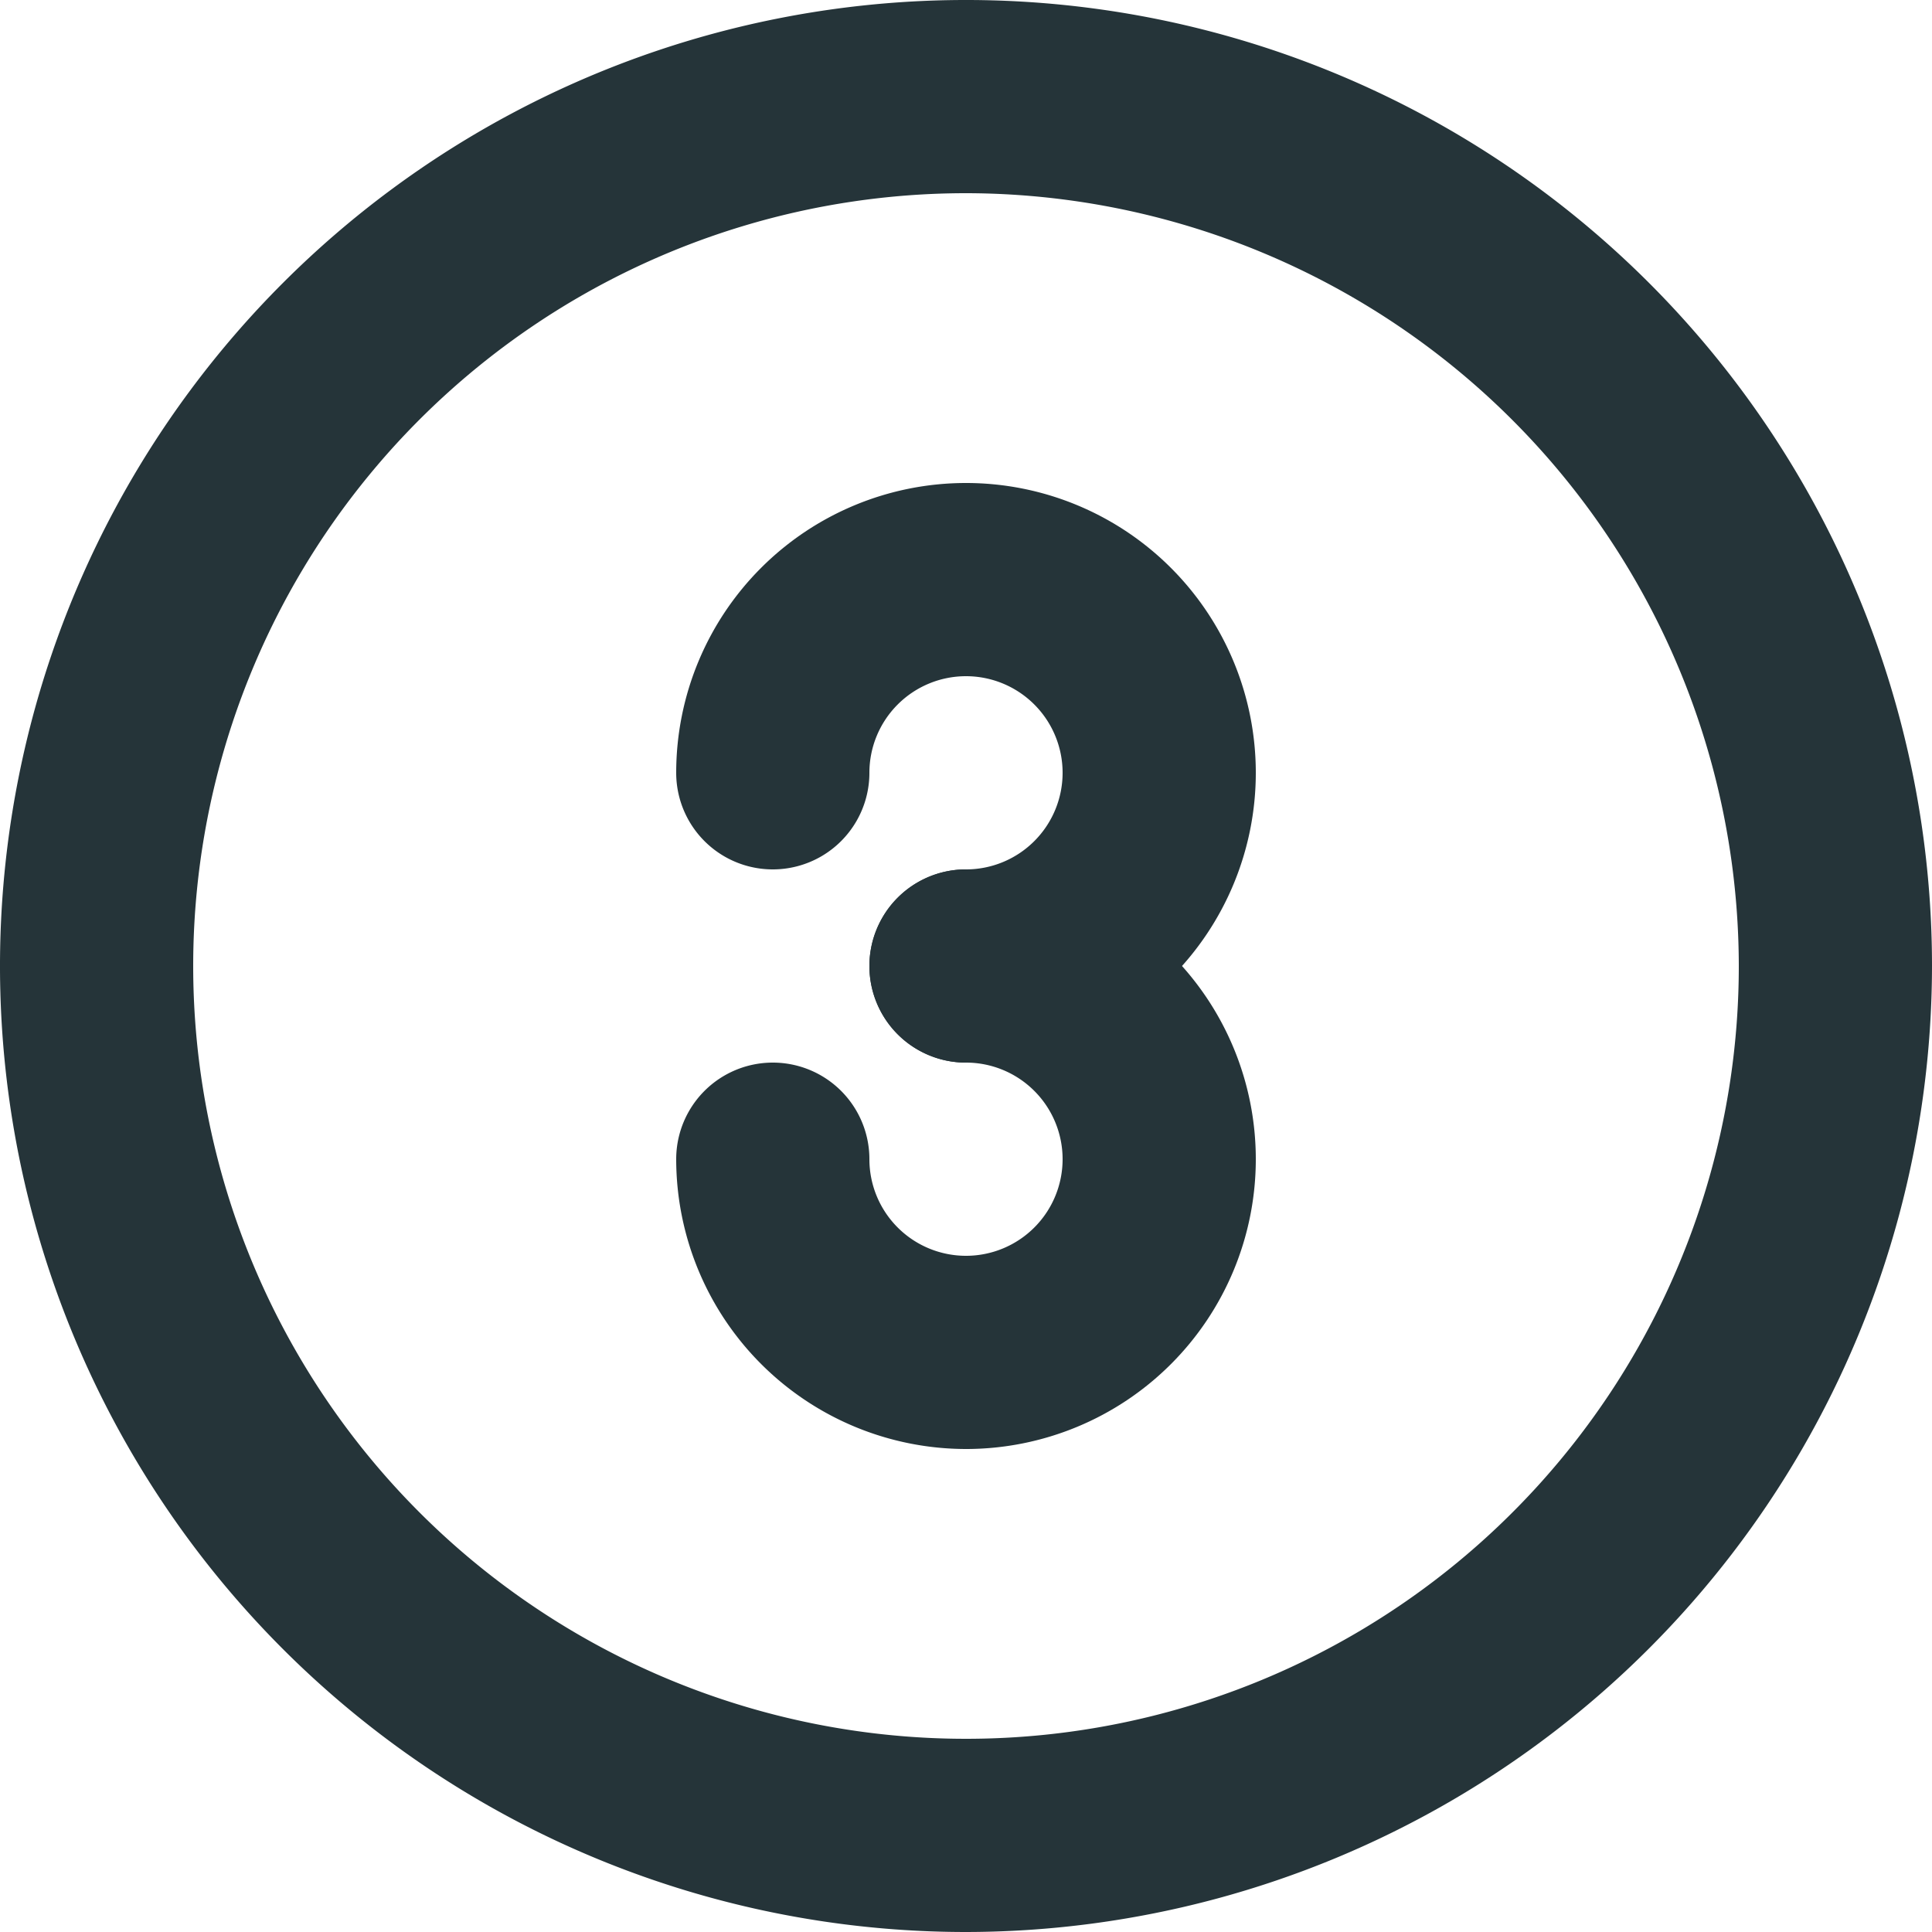
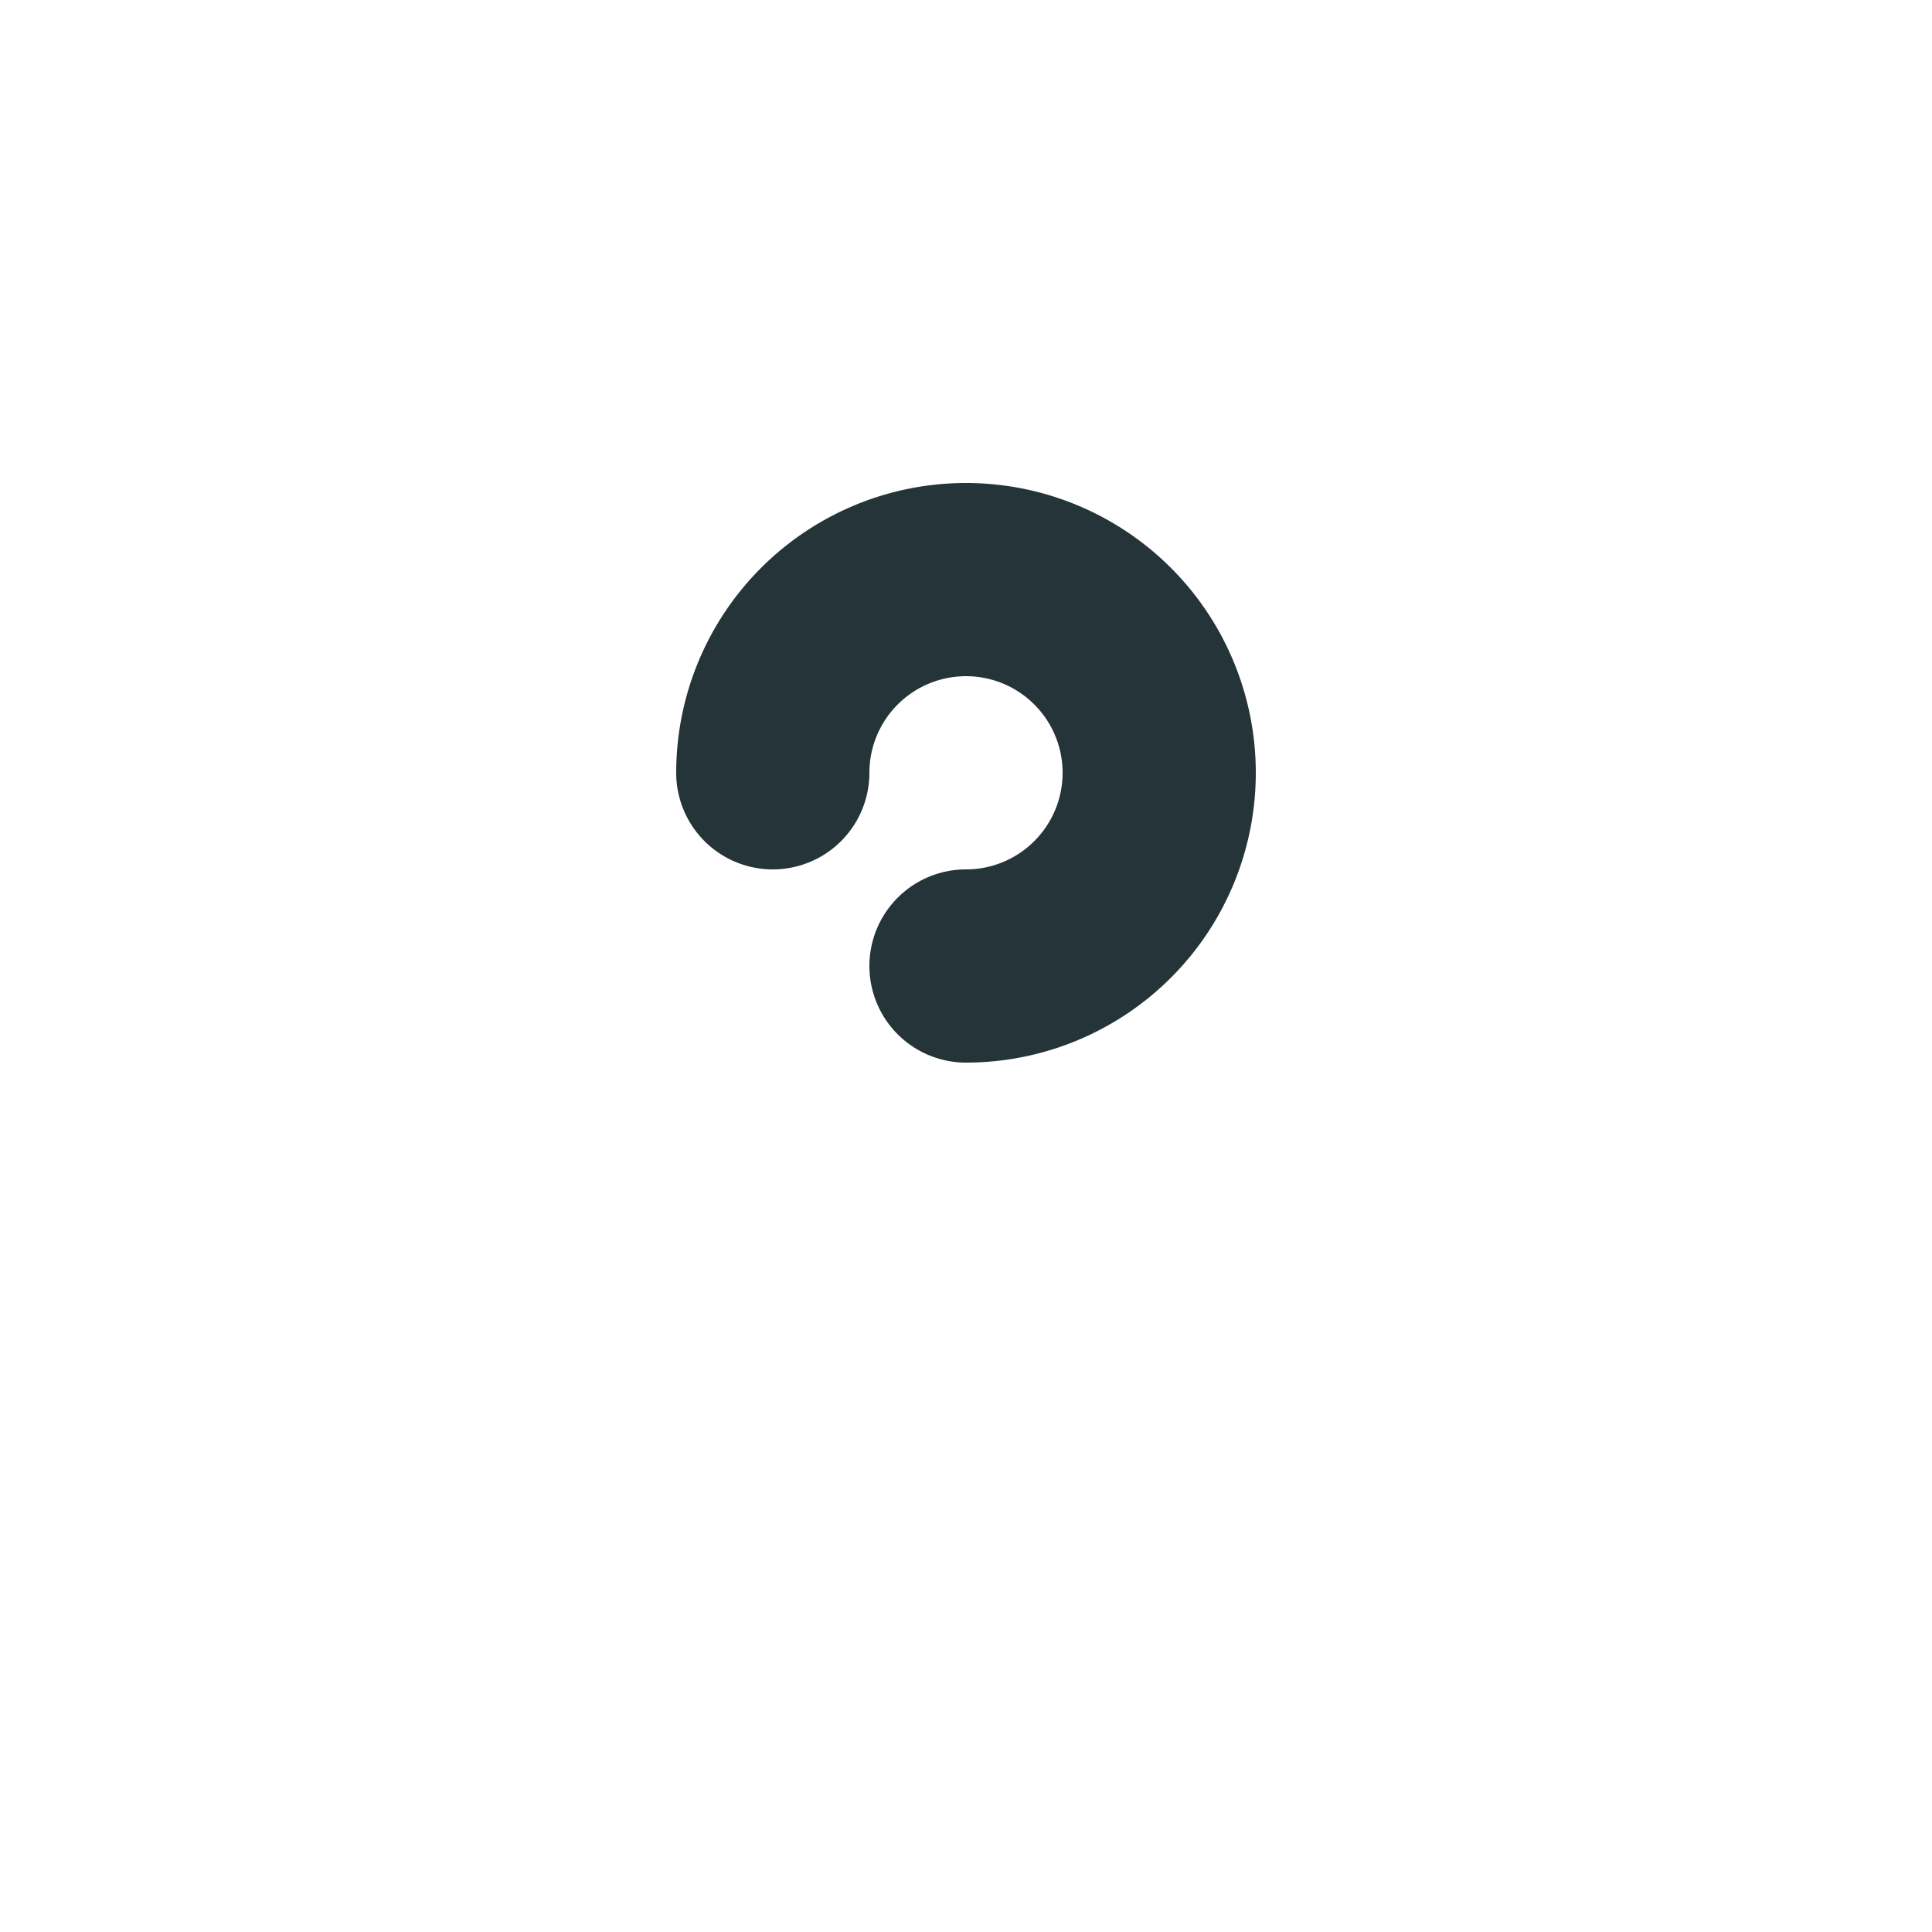
<svg xmlns="http://www.w3.org/2000/svg" fill="#253439" height="40" preserveAspectRatio="xMidYMid meet" version="1" viewBox="4.0 4.0 40.0 40.0" width="40" zoomAndPan="magnify">
  <g>
    <path d="M0,0H48V48H0Z" fill="none" />
    <g id="change1_1">
      <path d="M24,26a2,2,0,0,1,0-4,2,2,0,1,0-2-2,2,2,0,0,1-4,0,6,6,0,1,1,6,6Z" />
    </g>
    <g id="change1_2">
-       <path d="M24,34a6.006,6.006,0,0,1-6-6,2,2,0,0,1,4,0,2,2,0,1,0,2-2,2,2,0,0,1,0-4,6,6,0,0,1,0,12Z" />
-     </g>
+       </g>
    <g id="change1_3">
-       <path d="M24,44A20,20,0,1,1,44,24,20.023,20.023,0,0,1,24,44ZM24,8A16,16,0,1,0,40,24,16.019,16.019,0,0,0,24,8Z" />
-     </g>
+       </g>
  </g>
</svg>